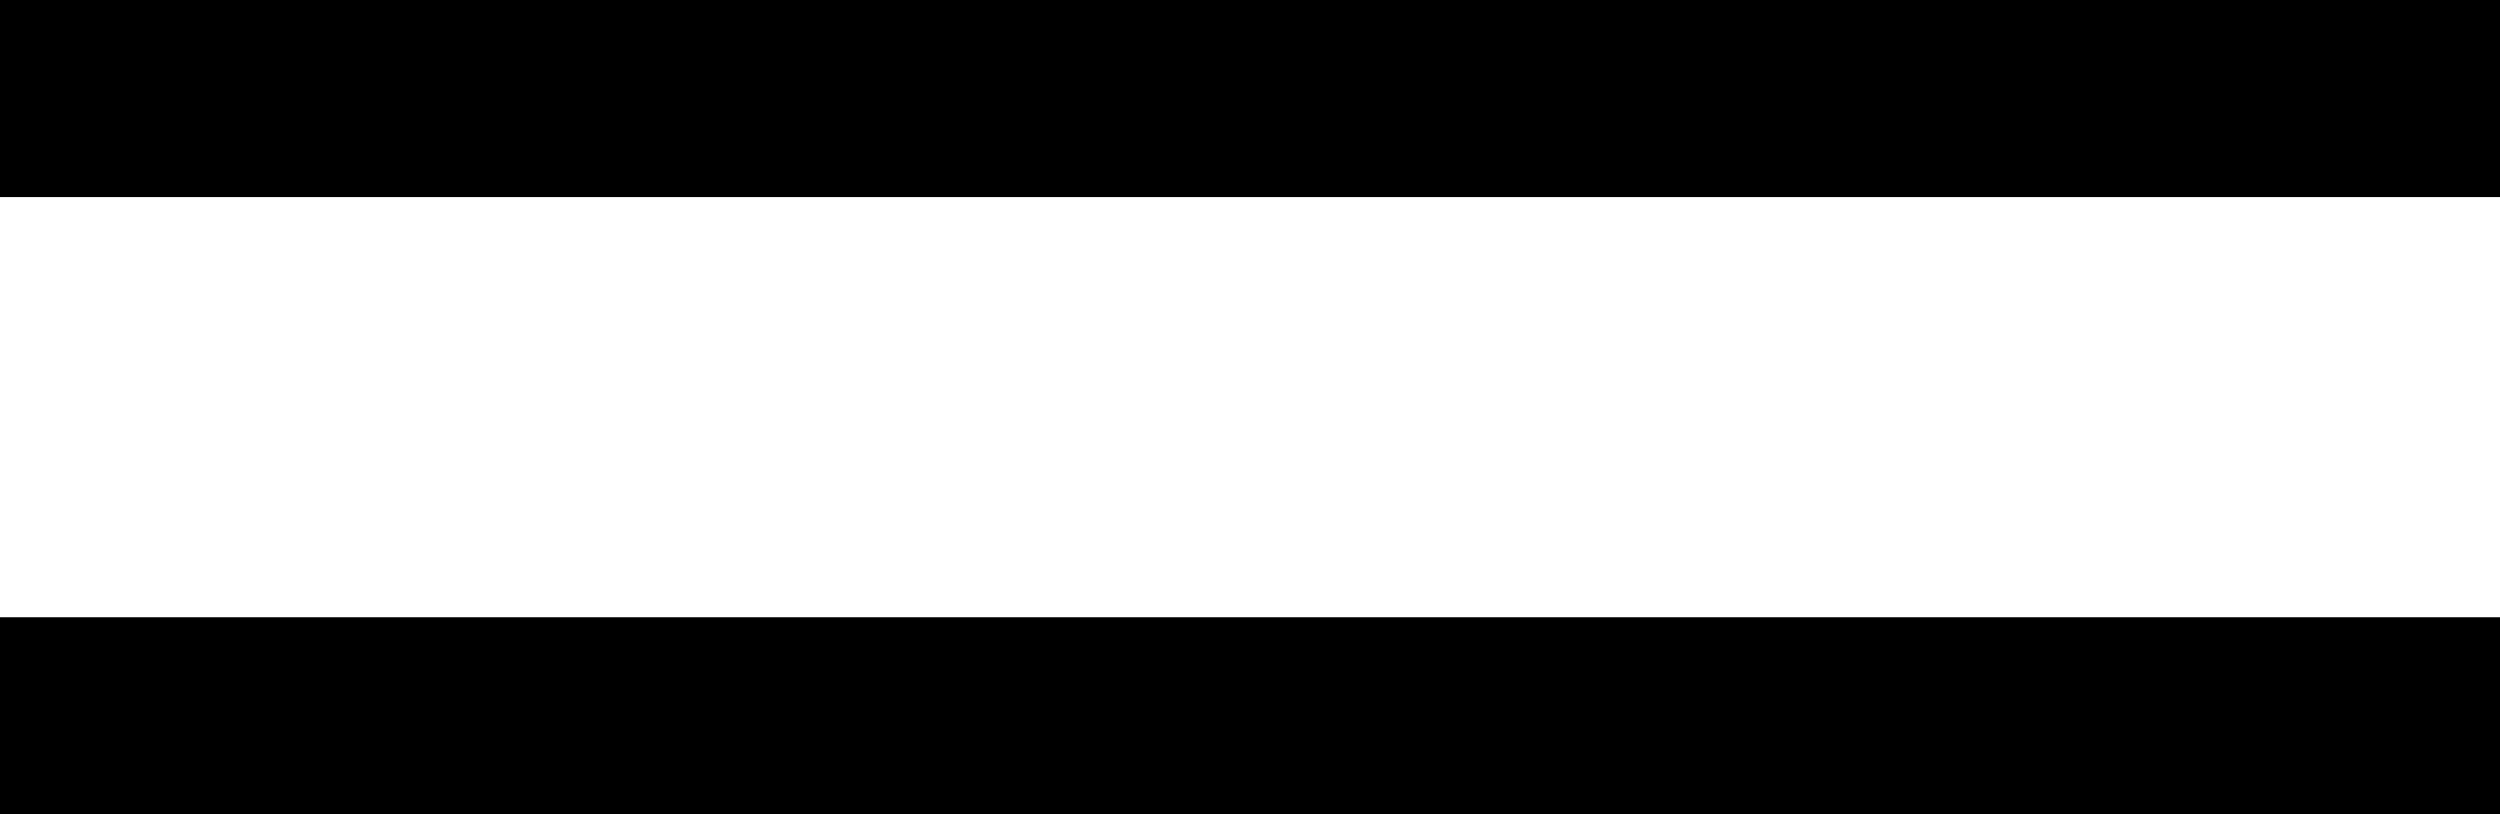
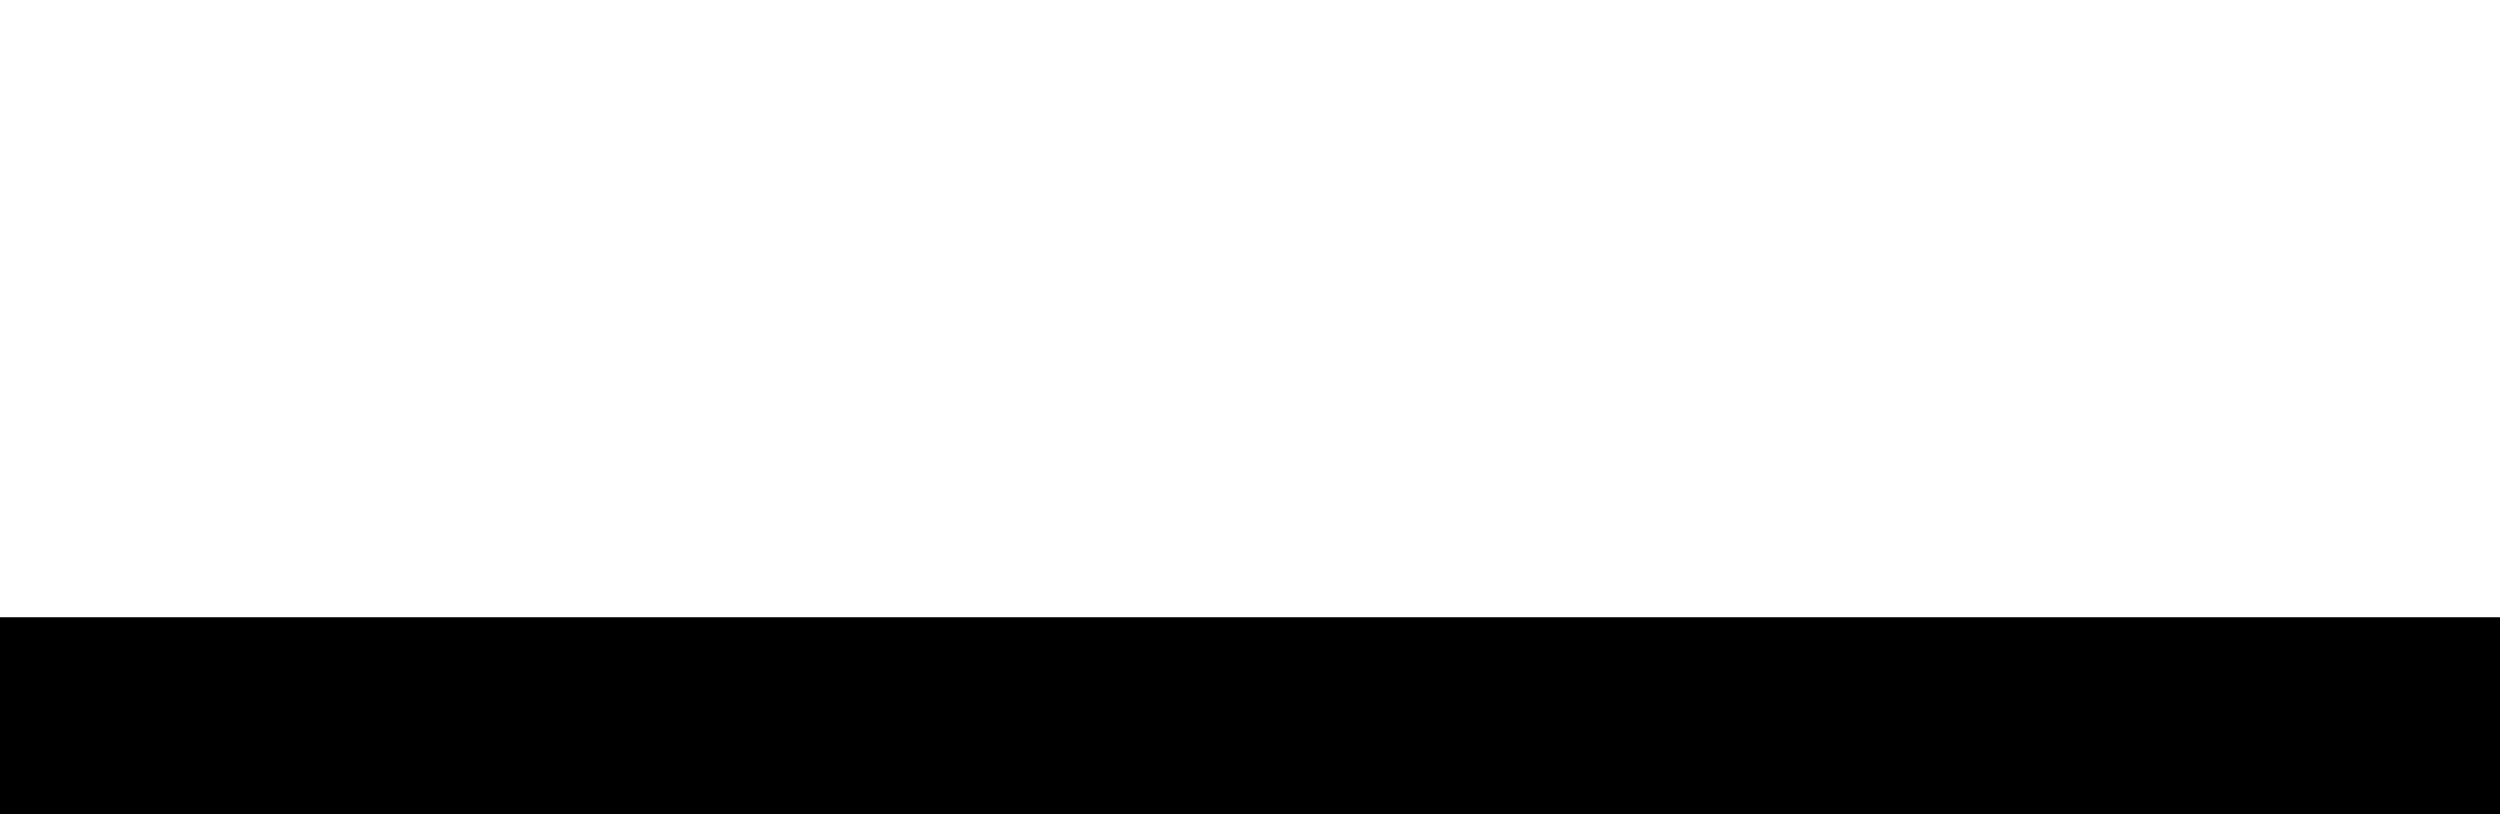
<svg xmlns="http://www.w3.org/2000/svg" width="38.056" height="12.396" viewBox="0 0 38.056 12.396">
  <g id="Gruppe_322" data-name="Gruppe 322" transform="translate(0 1.5)">
-     <line id="Linie_5" data-name="Linie 5" x2="38.056" fill="none" stroke="#000" stroke-width="3" />
    <line id="Linie_6" data-name="Linie 6" x2="38.056" transform="translate(0 9.396)" fill="none" stroke="#000" stroke-width="3" />
  </g>
</svg>